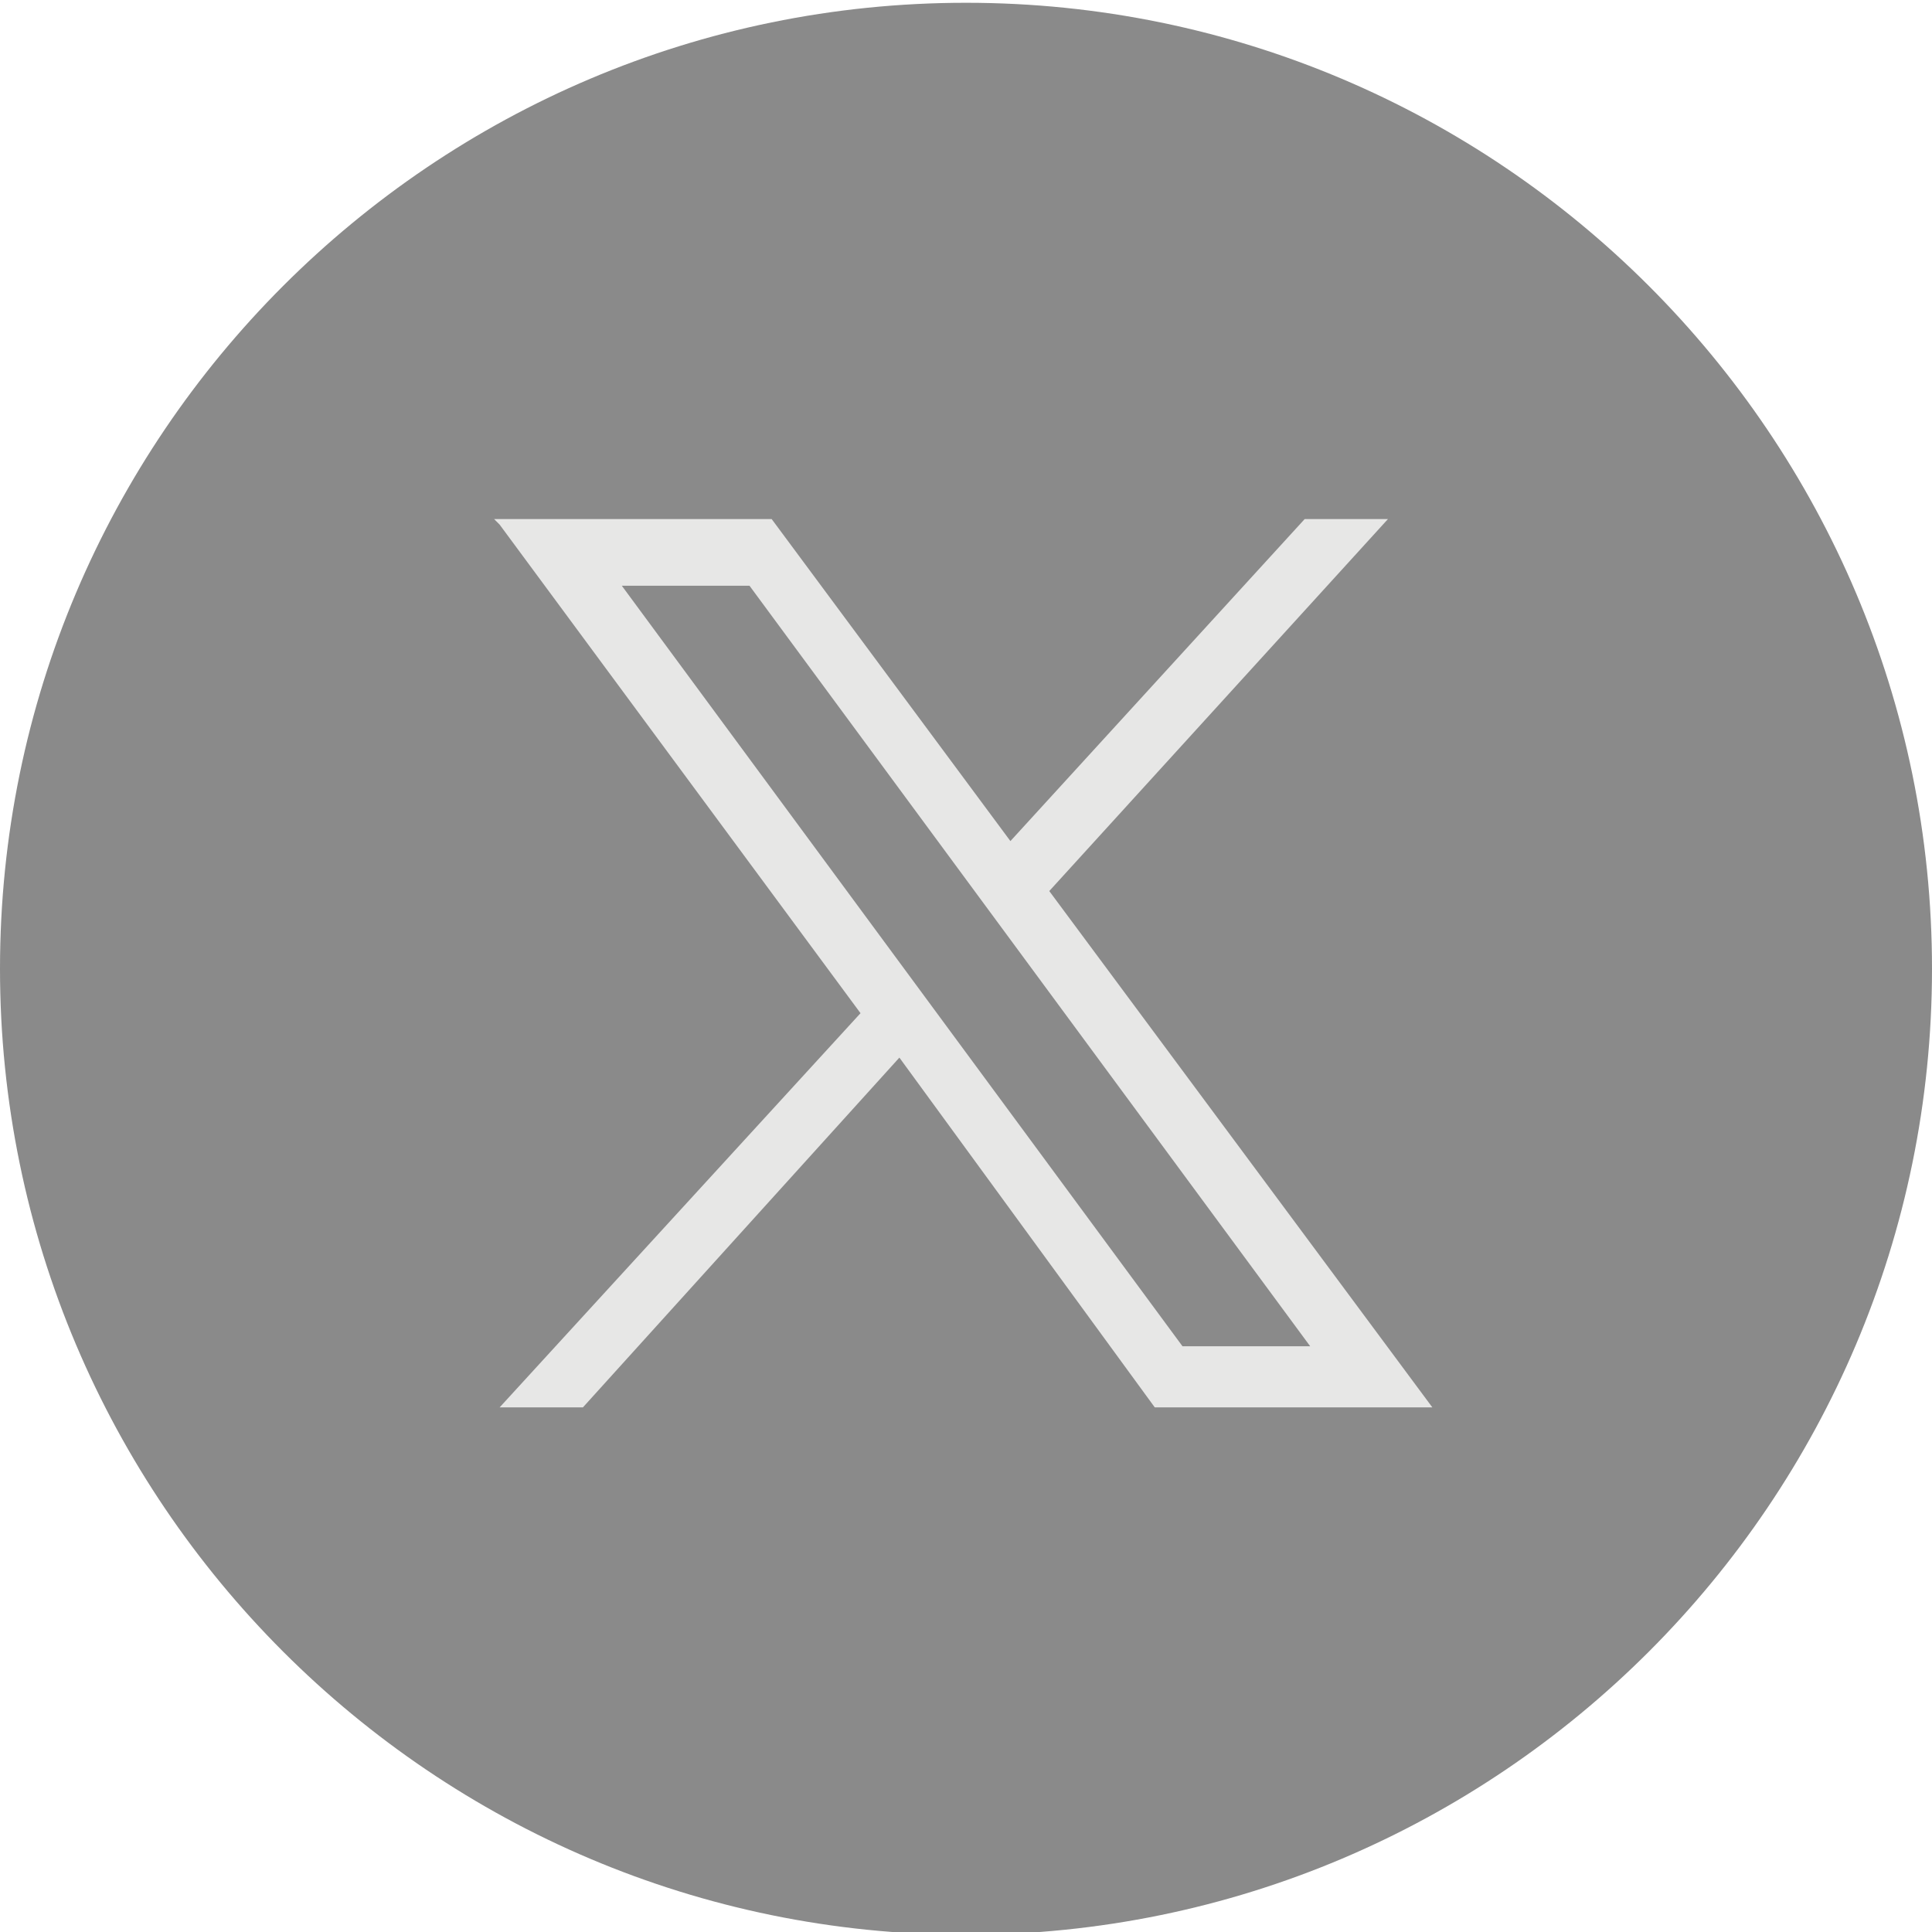
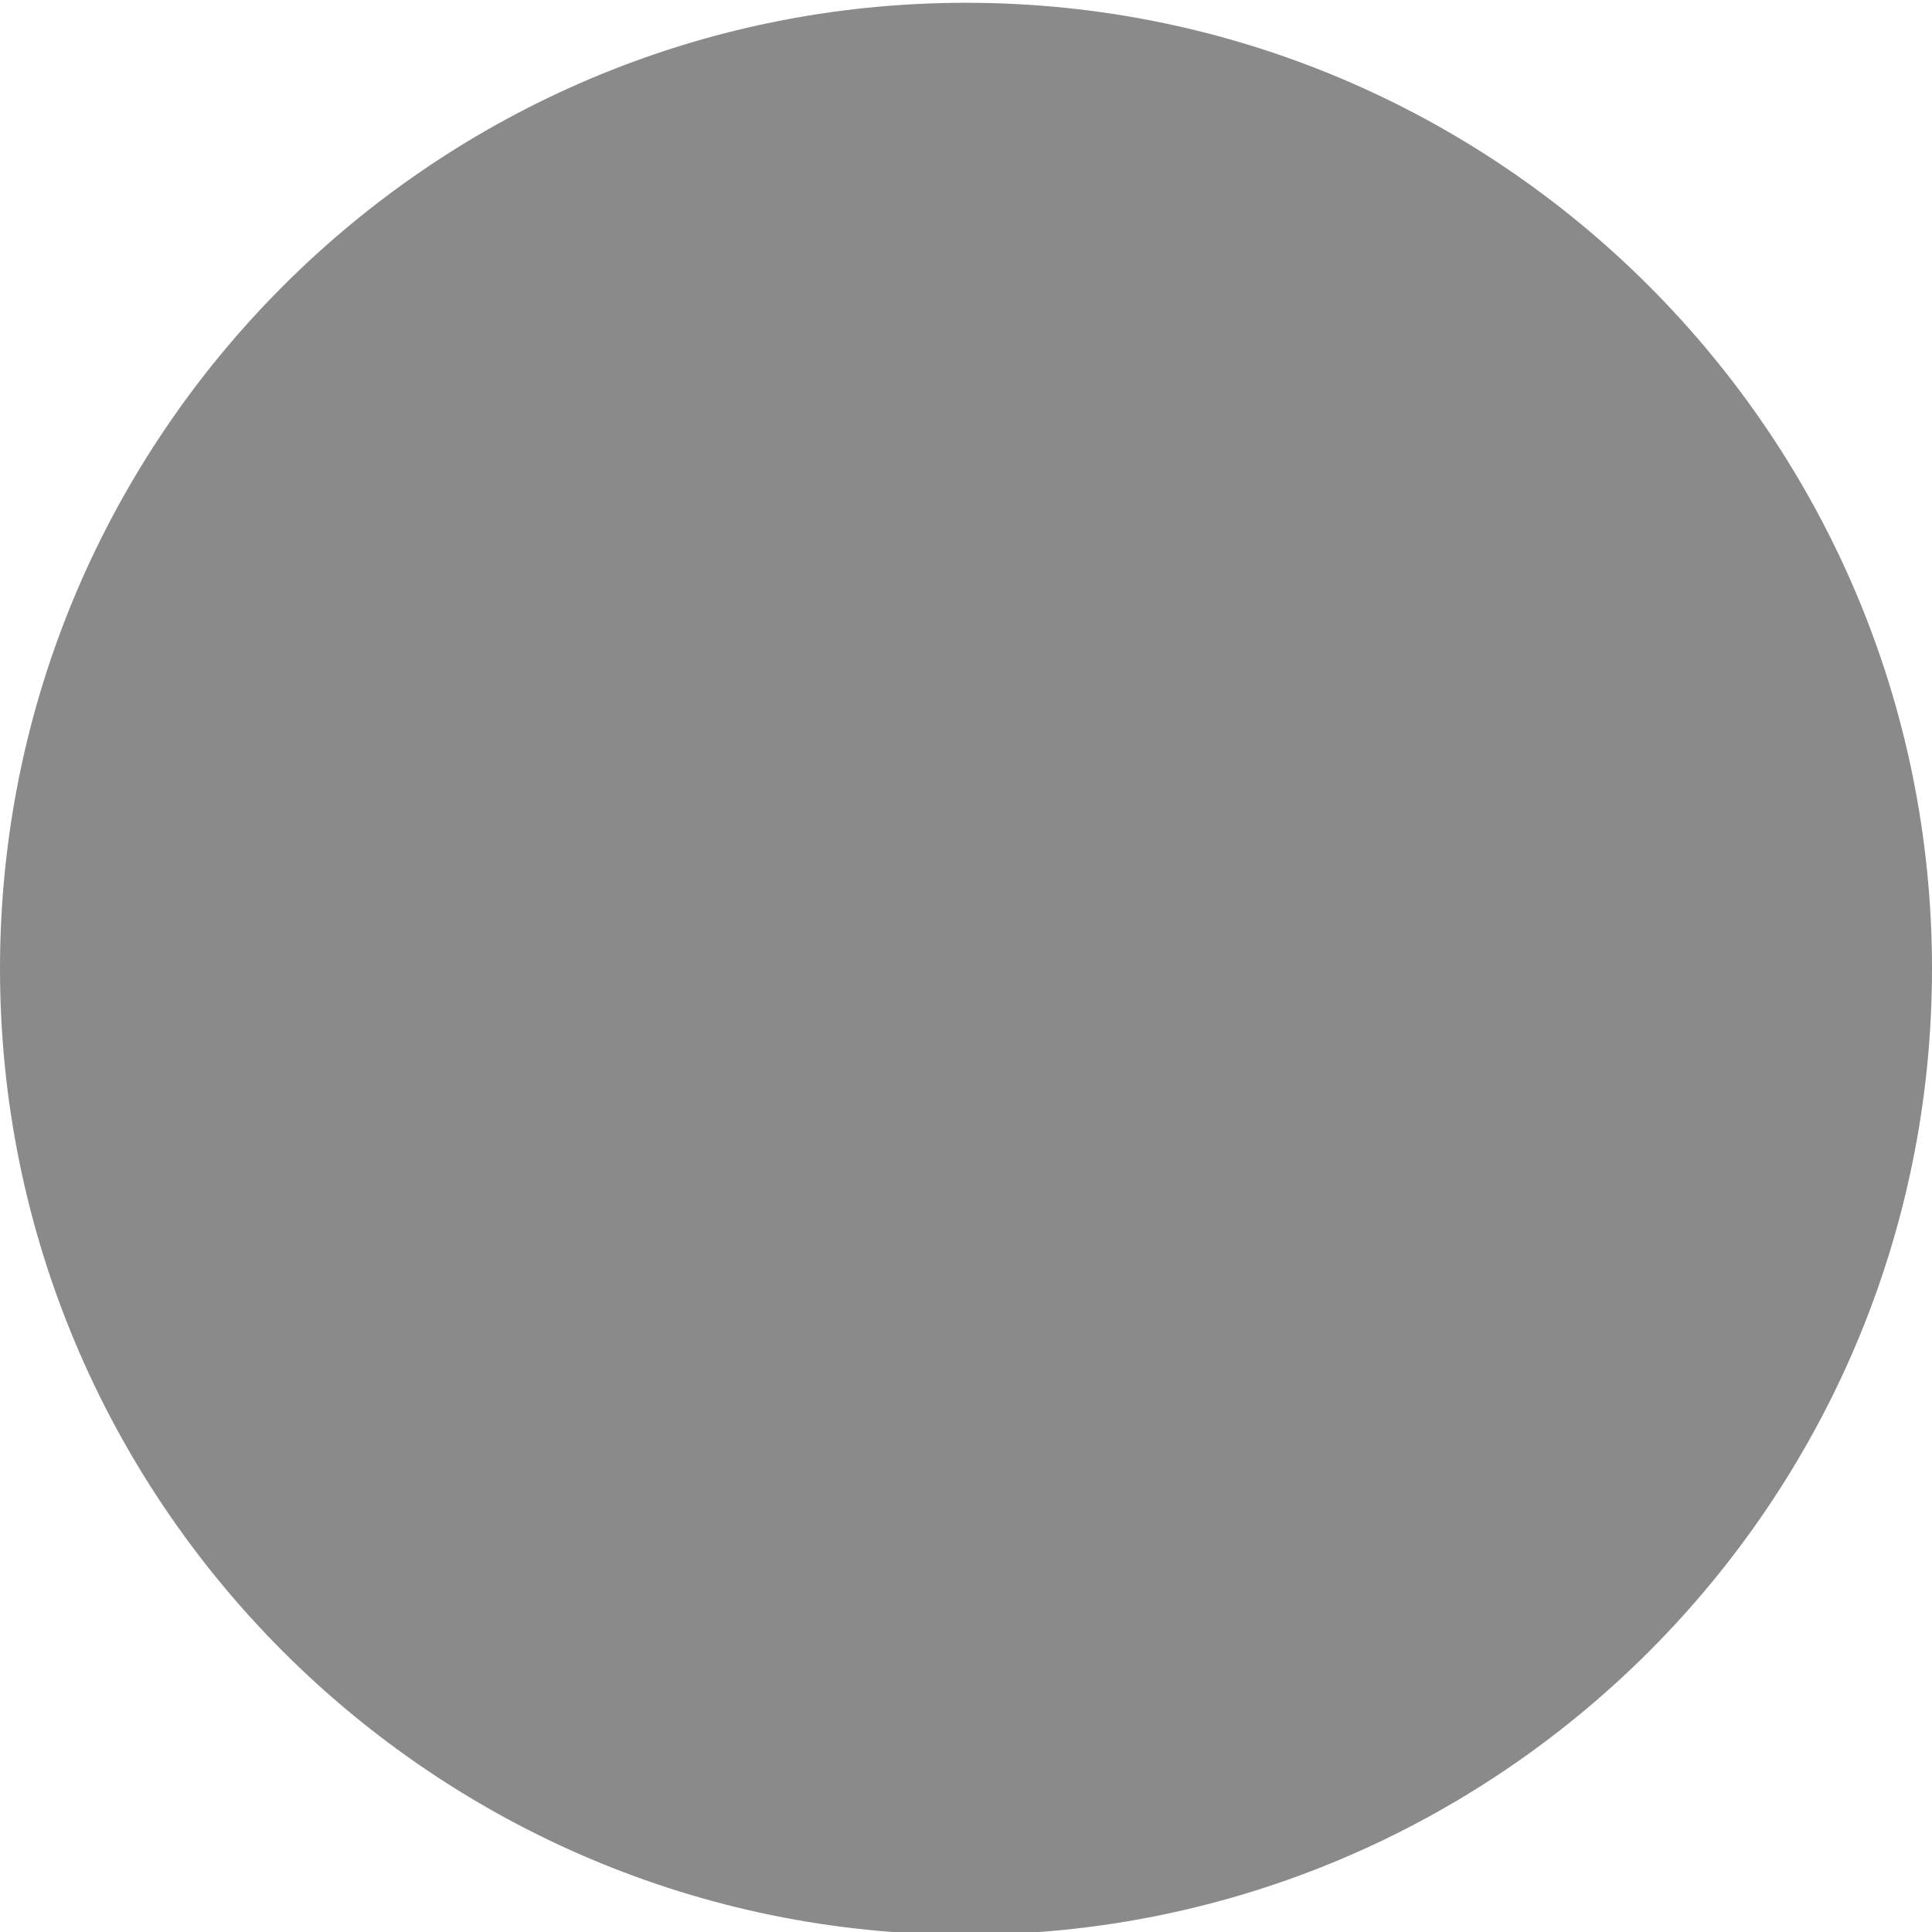
<svg xmlns="http://www.w3.org/2000/svg" id="Layer_1" width="1.2cm" height="1.2cm" version="1.1" viewBox="0 0 34.8 34.7">
  <defs>
    <style>
      .st0 {
        fill: #e7e7e6;
      }

      .st1 {
        fill: #8a8a8a;
        fill-rule: evenodd;
      }
    </style>
  </defs>
-   <path class="st1" d="M17.4,0c9.6,0,17.4,7.8,17.4,17.4s-7.8,17.4-17.4,17.4S0,27,0,17.4,7.8,0,17.4,0Z" />
-   <path class="st0" d="M9,9.4l6.5,8.8-6.5,7.1h1.5l5.7-6.3,4.6,6.3h5l-6.9-9.3,6.1-6.7h-1.5l-5.3,5.8-4.3-5.8h-5ZM11.2,10.5h2.3l10.1,13.7h-2.3l-10.1-13.7Z" />
+   <path class="st1" d="M17.4,0c9.6,0,17.4,7.8,17.4,17.4s-7.8,17.4-17.4,17.4S0,27,0,17.4,7.8,0,17.4,0" />
</svg>